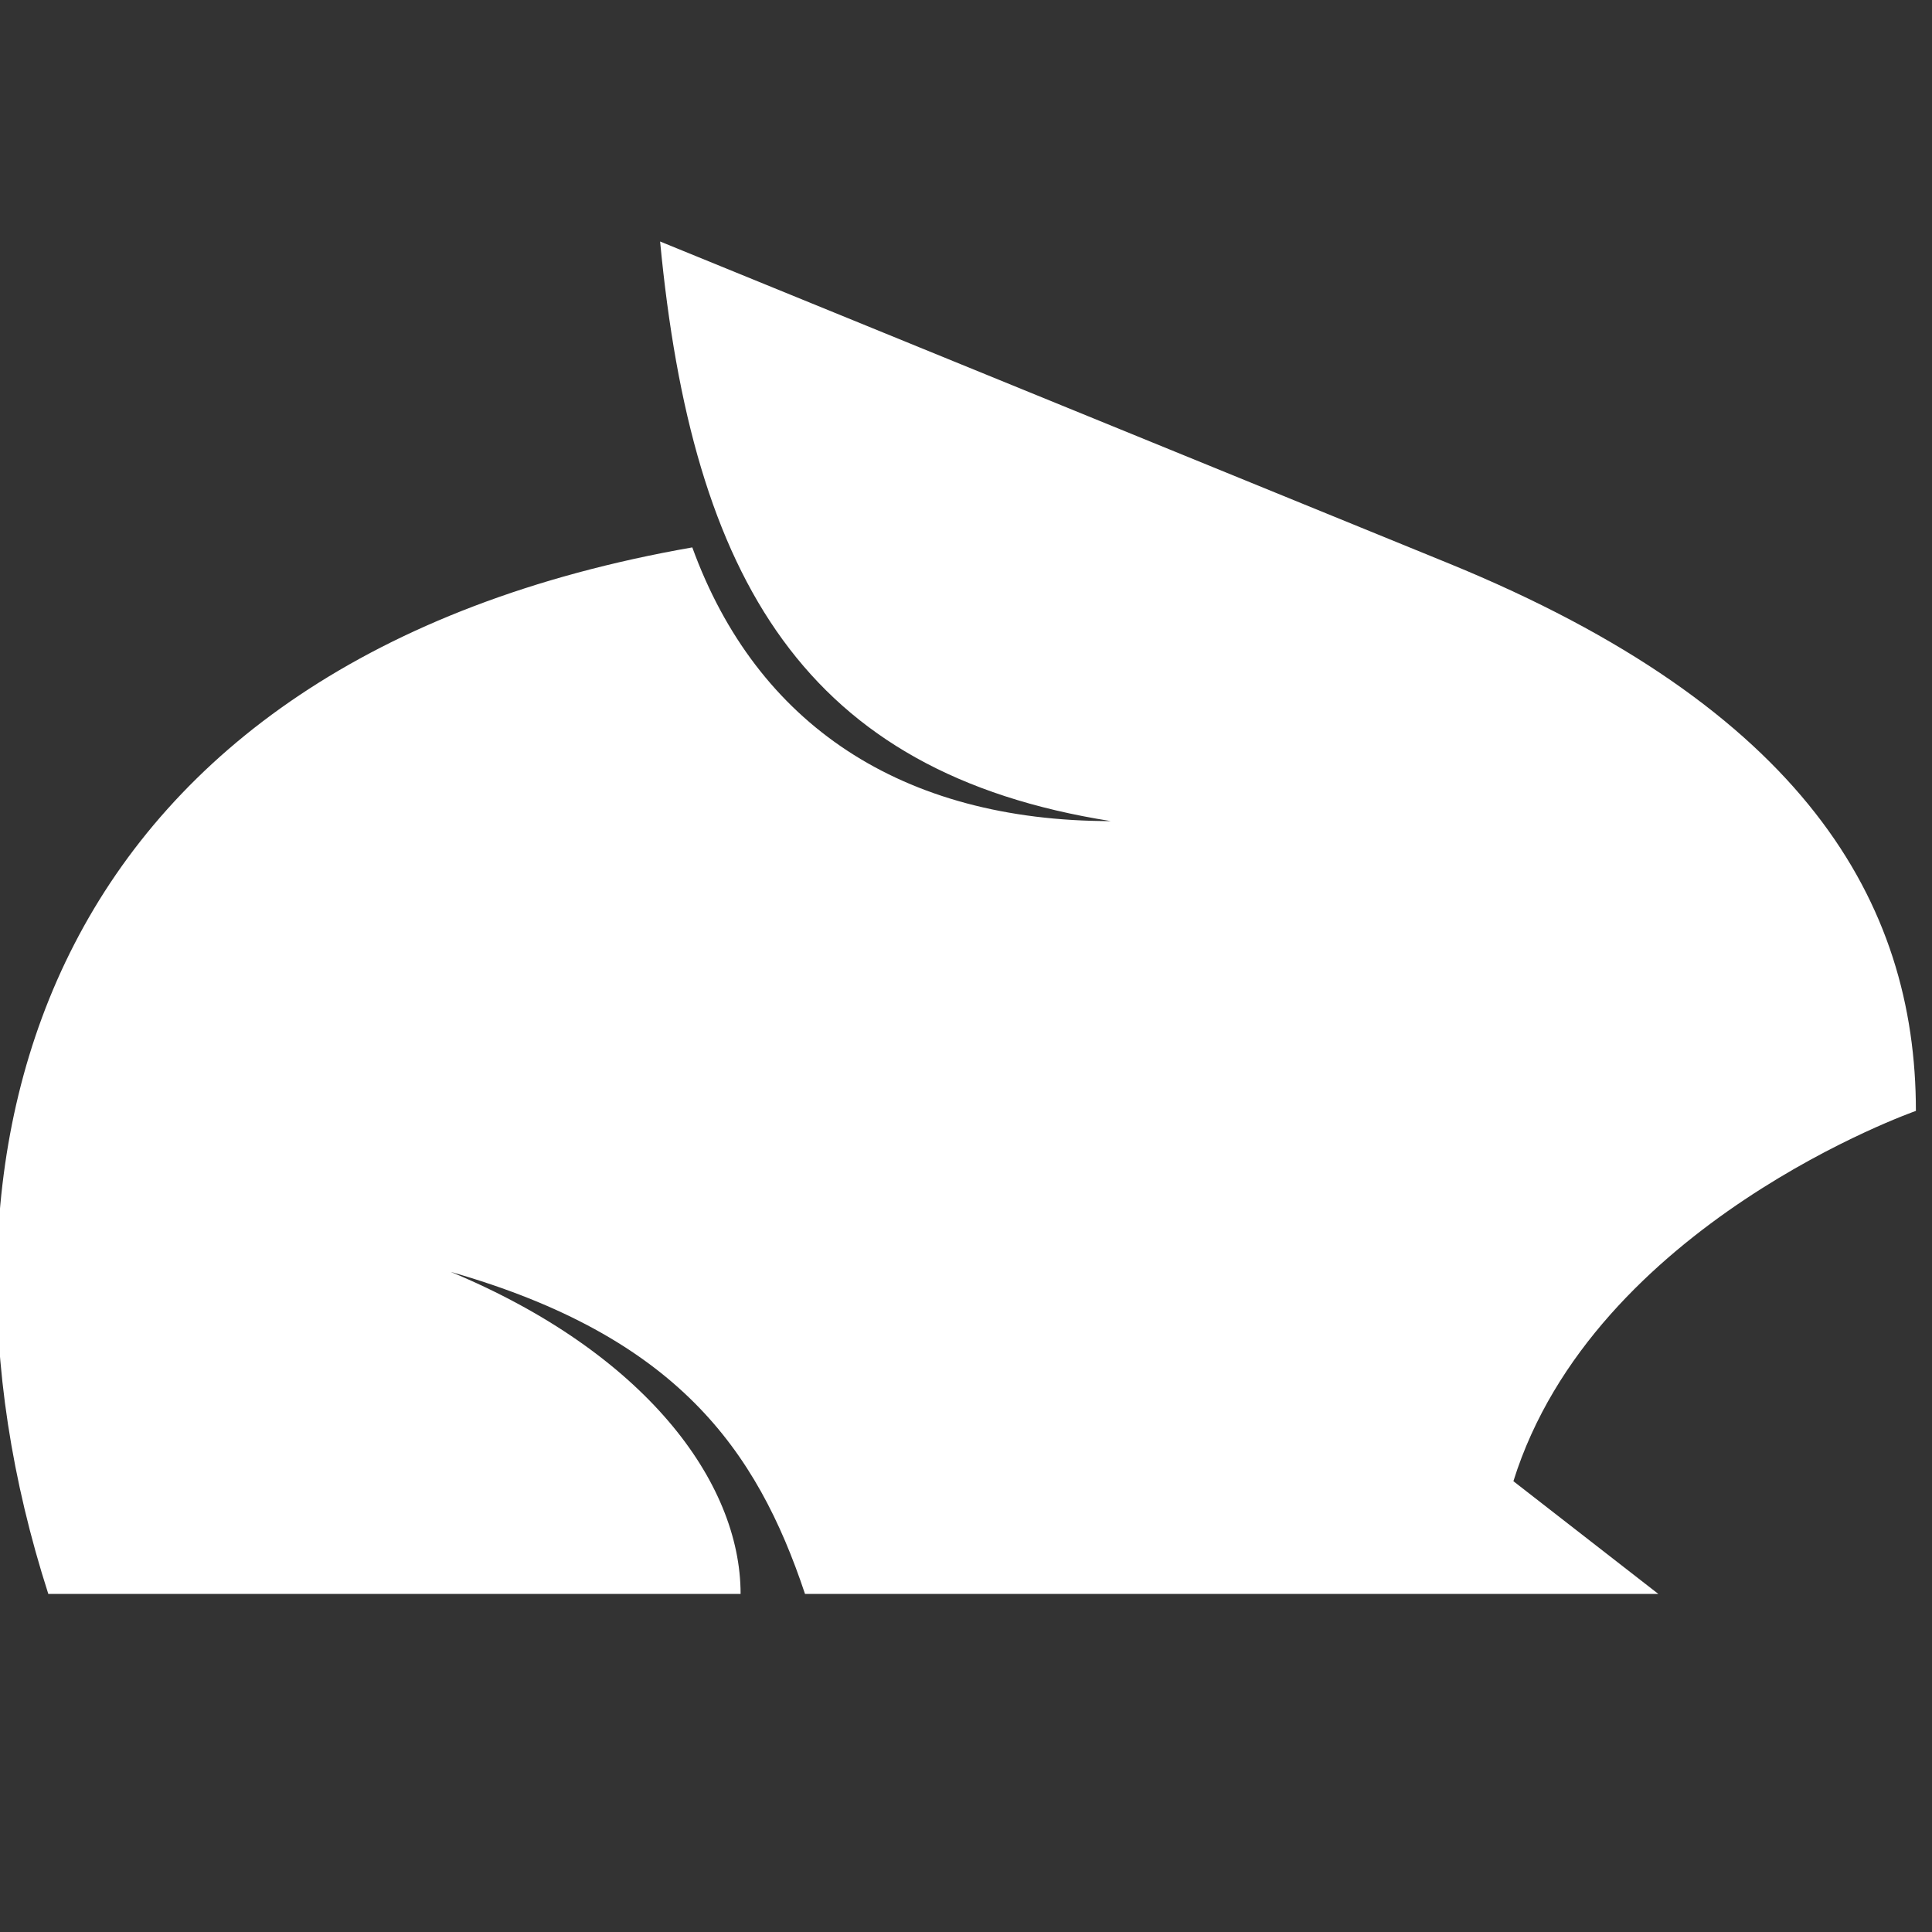
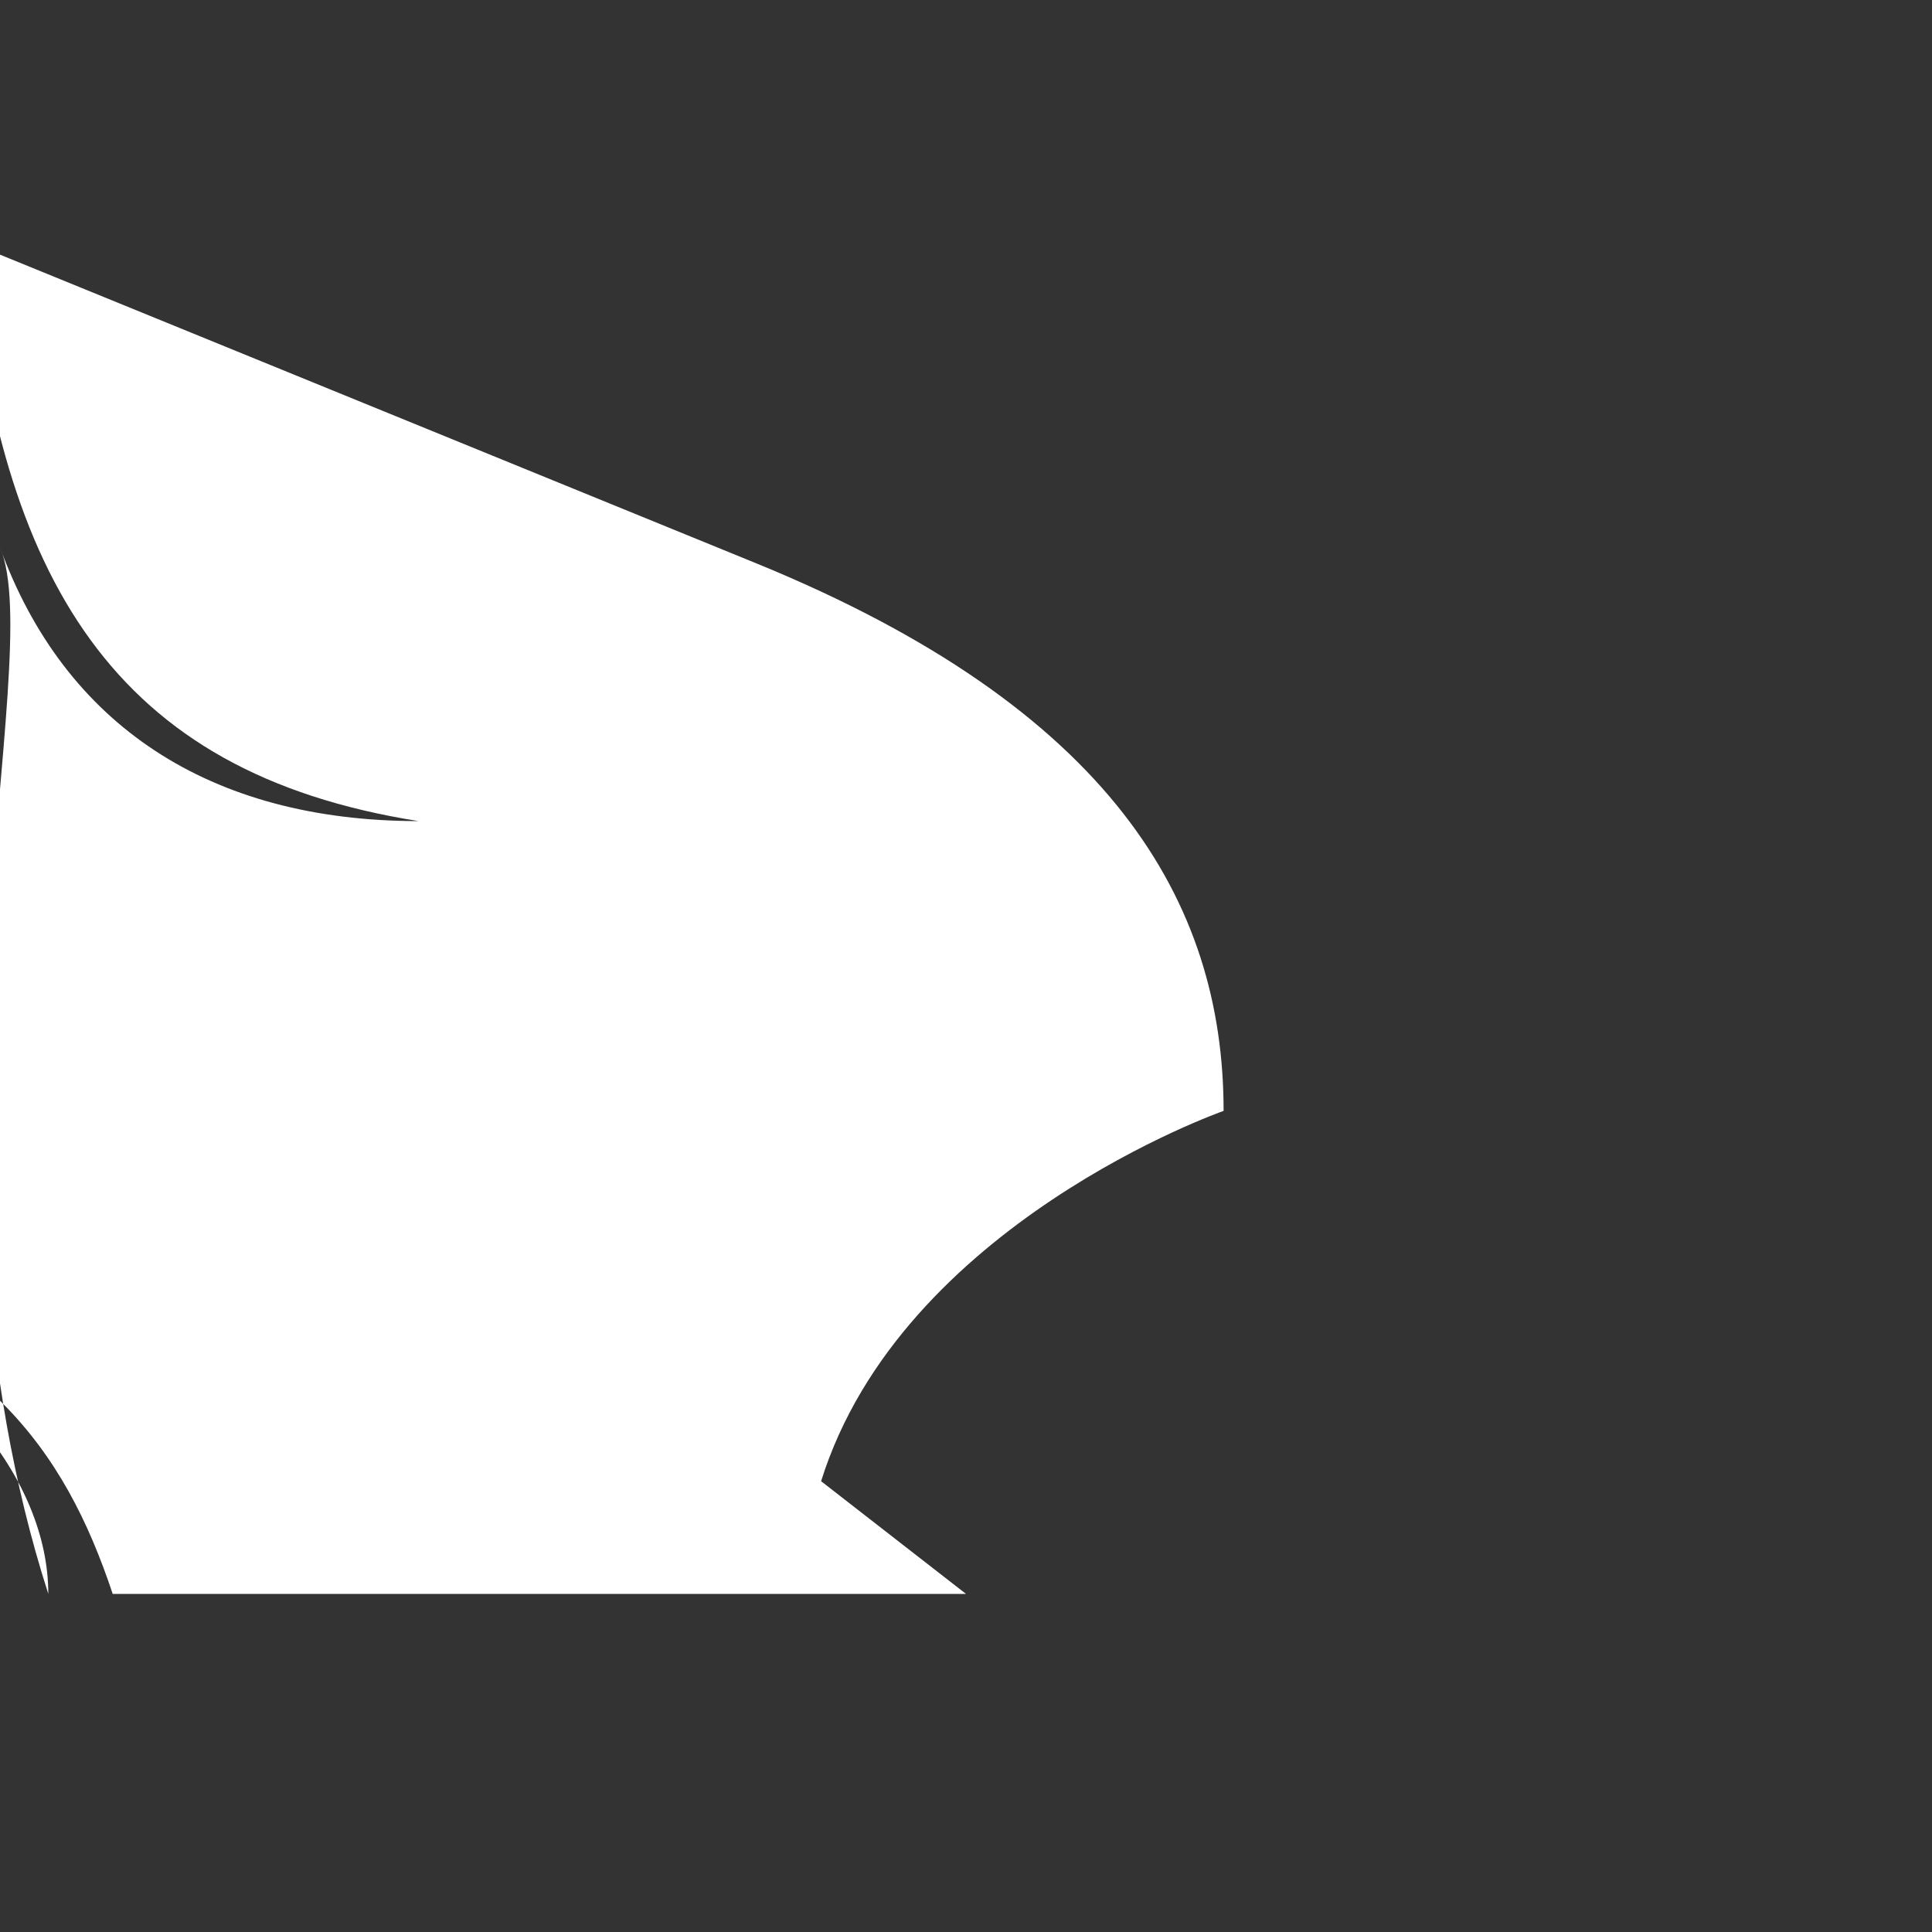
<svg xmlns="http://www.w3.org/2000/svg" id="Layer_1" version="1.1" viewBox="0 0 12 12">
  <rect x="0" y="0" width="12" height="12" fill="#333333" stroke="none" />
  <defs>
    <style>
      .st0 {
        fill: #fff;
        fill-rule: evenodd;
      }
    </style>
  </defs>
-   <path class="st0" d="M.3,9.9h4.3c0-.7-.6-1.5-1.8-2h0c1.4.4,1.9,1.1,2.2,2h5.3l-.9-.7c.5-1.6,2.5-2.3,2.5-2.3,0-1.3-.7-2.5-2.9-3.4l-4.9-2c.2,2.1.9,3.3,2.8,3.6h0c-1.3,0-2.2-.6-2.6-1.7C.3,4.1-.6,7.1.3,9.9h0Z" />
+   <path class="st0" d="M.3,9.9c0-.7-.6-1.5-1.8-2h0c1.4.4,1.9,1.1,2.2,2h5.3l-.9-.7c.5-1.6,2.5-2.3,2.5-2.3,0-1.3-.7-2.5-2.9-3.4l-4.9-2c.2,2.1.9,3.3,2.8,3.6h0c-1.3,0-2.2-.6-2.6-1.7C.3,4.1-.6,7.1.3,9.9h0Z" />
</svg>